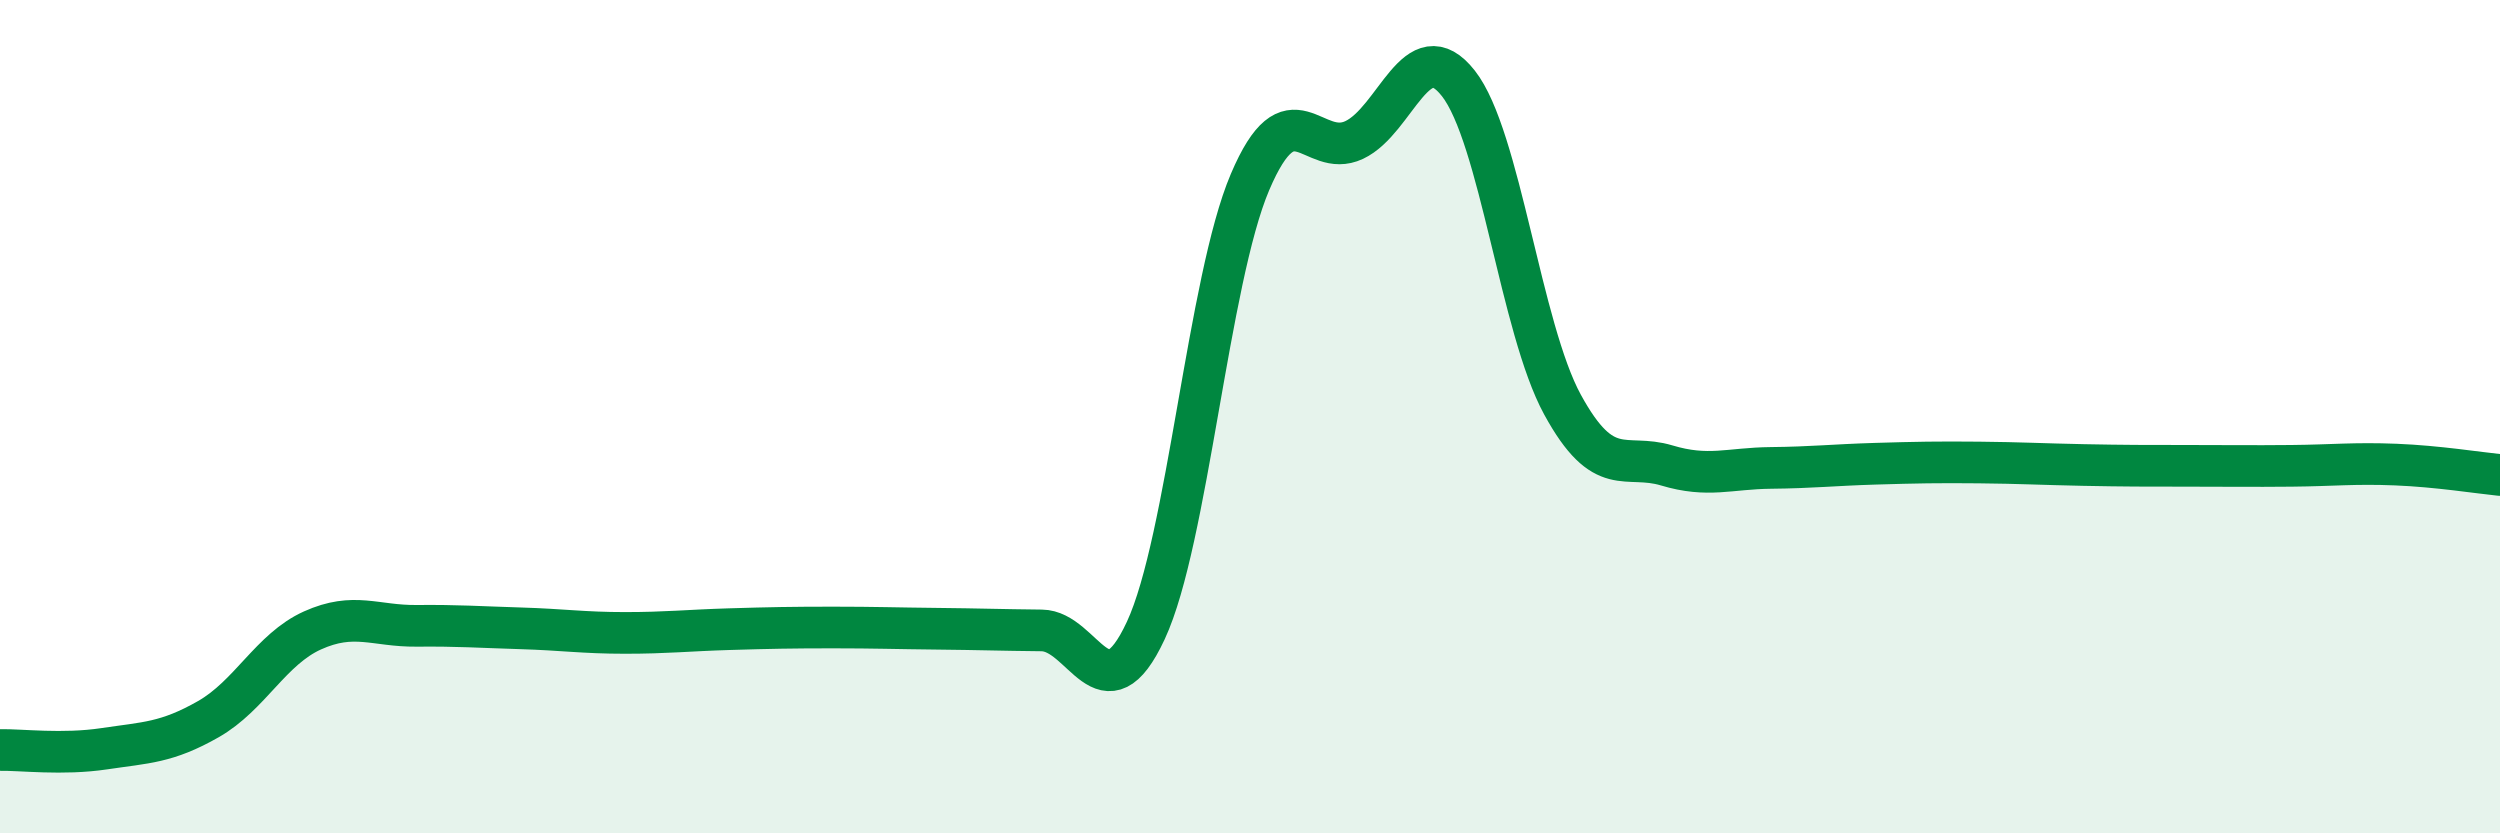
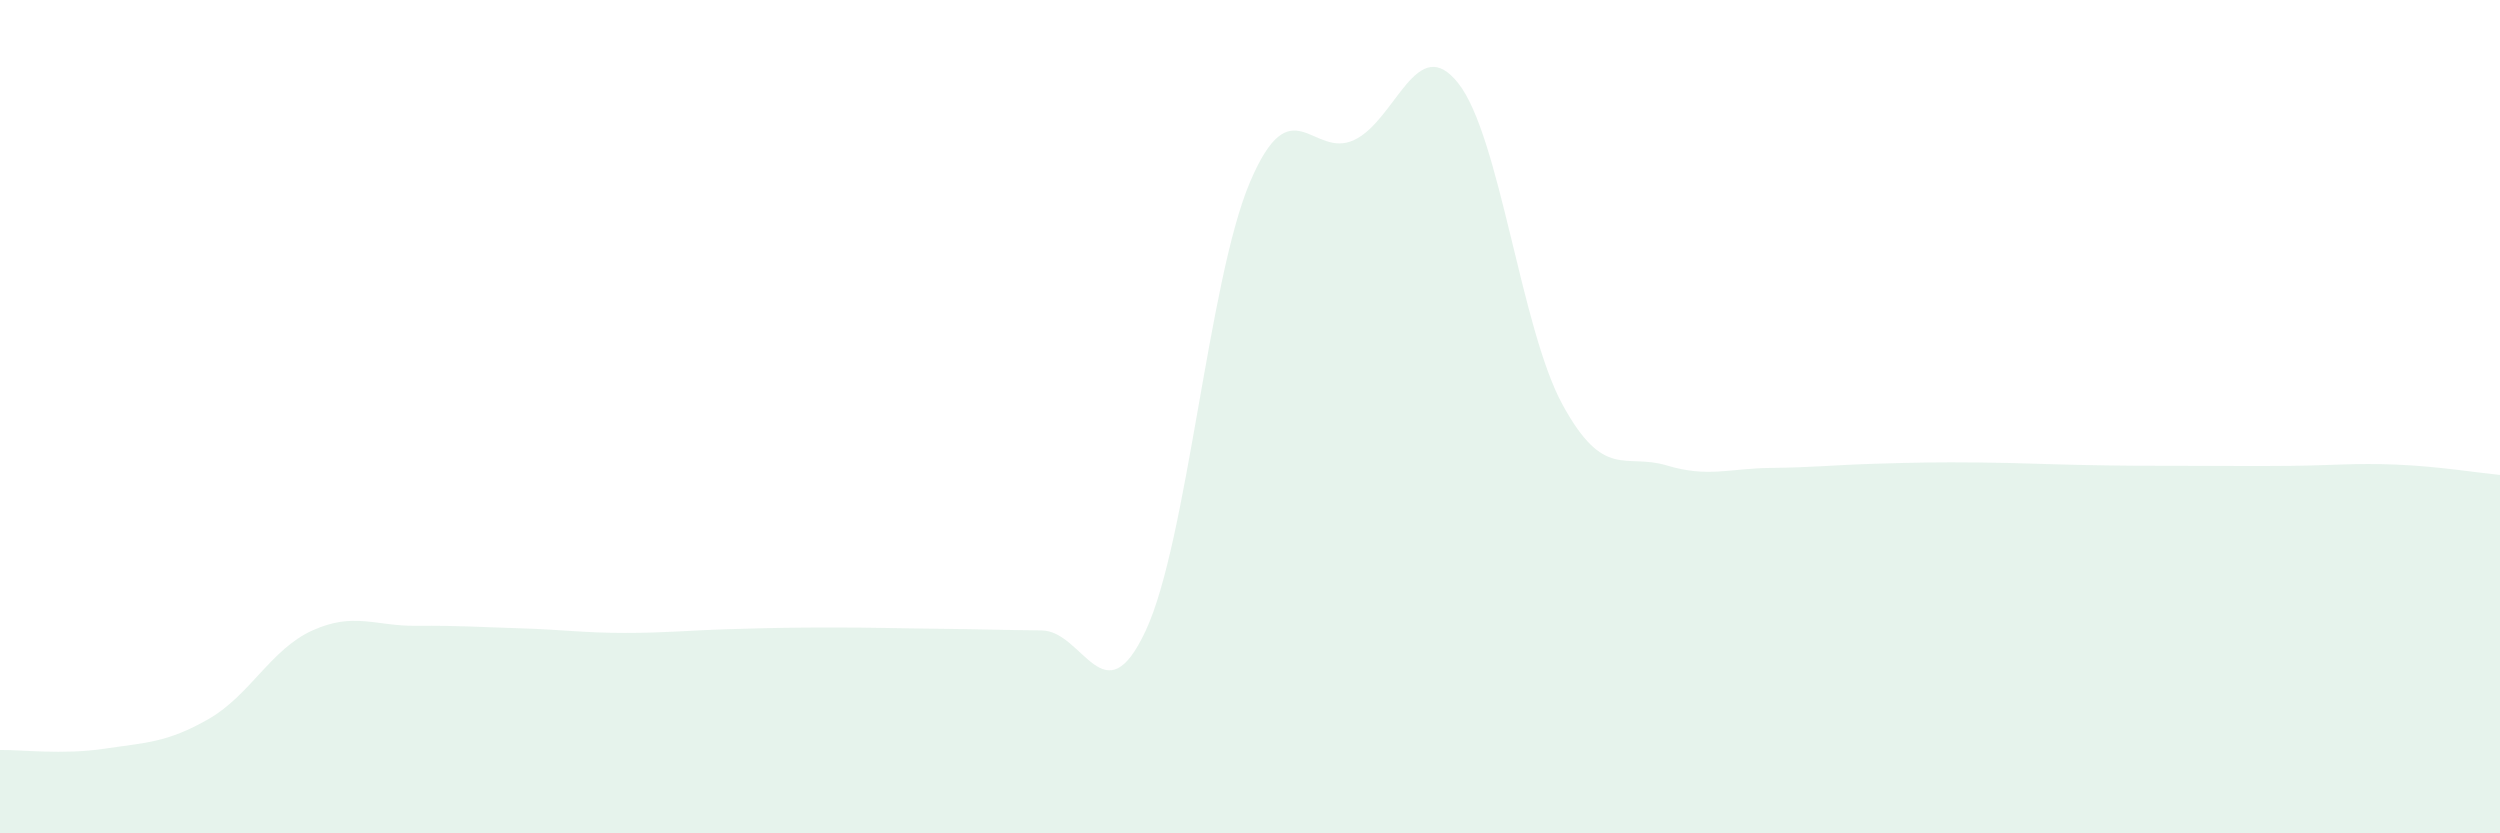
<svg xmlns="http://www.w3.org/2000/svg" width="60" height="20" viewBox="0 0 60 20">
  <path d="M 0,18 C 0.5,17.99 1.5,18.12 2.5,17.97 C 3.5,17.82 4,17.83 5,17.26 C 6,16.69 6.5,15.58 7.5,15.13 C 8.5,14.68 9,15.03 10,15.02 C 11,15.01 11.5,15.05 12.5,15.08 C 13.5,15.11 14,15.19 15,15.19 C 16,15.19 16.5,15.13 17.5,15.1 C 18.5,15.07 19,15.06 20,15.06 C 21,15.06 21.5,15.08 22.5,15.09 C 23.5,15.1 24,15.12 25,15.13 C 26,15.14 26.5,17.28 27.5,15.13 C 28.5,12.98 29,6.72 30,4.37 C 31,2.02 31.5,3.83 32.5,3.36 C 33.5,2.89 34,0.73 35,2 C 36,3.27 36.5,7.88 37.5,9.71 C 38.5,11.54 39,10.87 40,11.17 C 41,11.47 41.5,11.24 42.5,11.23 C 43.5,11.22 44,11.16 45,11.13 C 46,11.1 46.5,11.09 47.5,11.1 C 48.5,11.11 49,11.14 50,11.16 C 51,11.18 51.5,11.18 52.5,11.18 C 53.5,11.18 54,11.19 55,11.18 C 56,11.17 56.5,11.11 57.5,11.15 C 58.5,11.19 59.5,11.35 60,11.4L60 20L0 20Z" fill="#008740" opacity="0.1" stroke-linecap="round" stroke-linejoin="round" />
-   <path d="M 0,18 C 0.5,17.99 1.5,18.12 2.5,17.97 C 3.5,17.82 4,17.83 5,17.26 C 6,16.69 6.5,15.58 7.5,15.13 C 8.5,14.68 9,15.03 10,15.02 C 11,15.01 11.5,15.05 12.5,15.08 C 13.5,15.11 14,15.19 15,15.19 C 16,15.19 16.5,15.13 17.5,15.1 C 18.5,15.07 19,15.06 20,15.06 C 21,15.06 21.5,15.08 22.5,15.09 C 23.5,15.1 24,15.12 25,15.13 C 26,15.14 26.5,17.28 27.5,15.13 C 28.5,12.98 29,6.72 30,4.37 C 31,2.02 31.5,3.83 32.5,3.36 C 33.5,2.89 34,0.73 35,2 C 36,3.27 36.5,7.88 37.5,9.71 C 38.5,11.54 39,10.87 40,11.17 C 41,11.47 41.5,11.24 42.5,11.23 C 43.5,11.22 44,11.16 45,11.13 C 46,11.1 46.5,11.09 47.5,11.1 C 48.5,11.11 49,11.14 50,11.16 C 51,11.18 51.5,11.18 52.5,11.18 C 53.5,11.18 54,11.19 55,11.18 C 56,11.17 56.5,11.11 57.5,11.15 C 58.5,11.19 59.5,11.35 60,11.4" stroke="#008740" stroke-width="1" fill="none" stroke-linecap="round" stroke-linejoin="round" />
</svg>